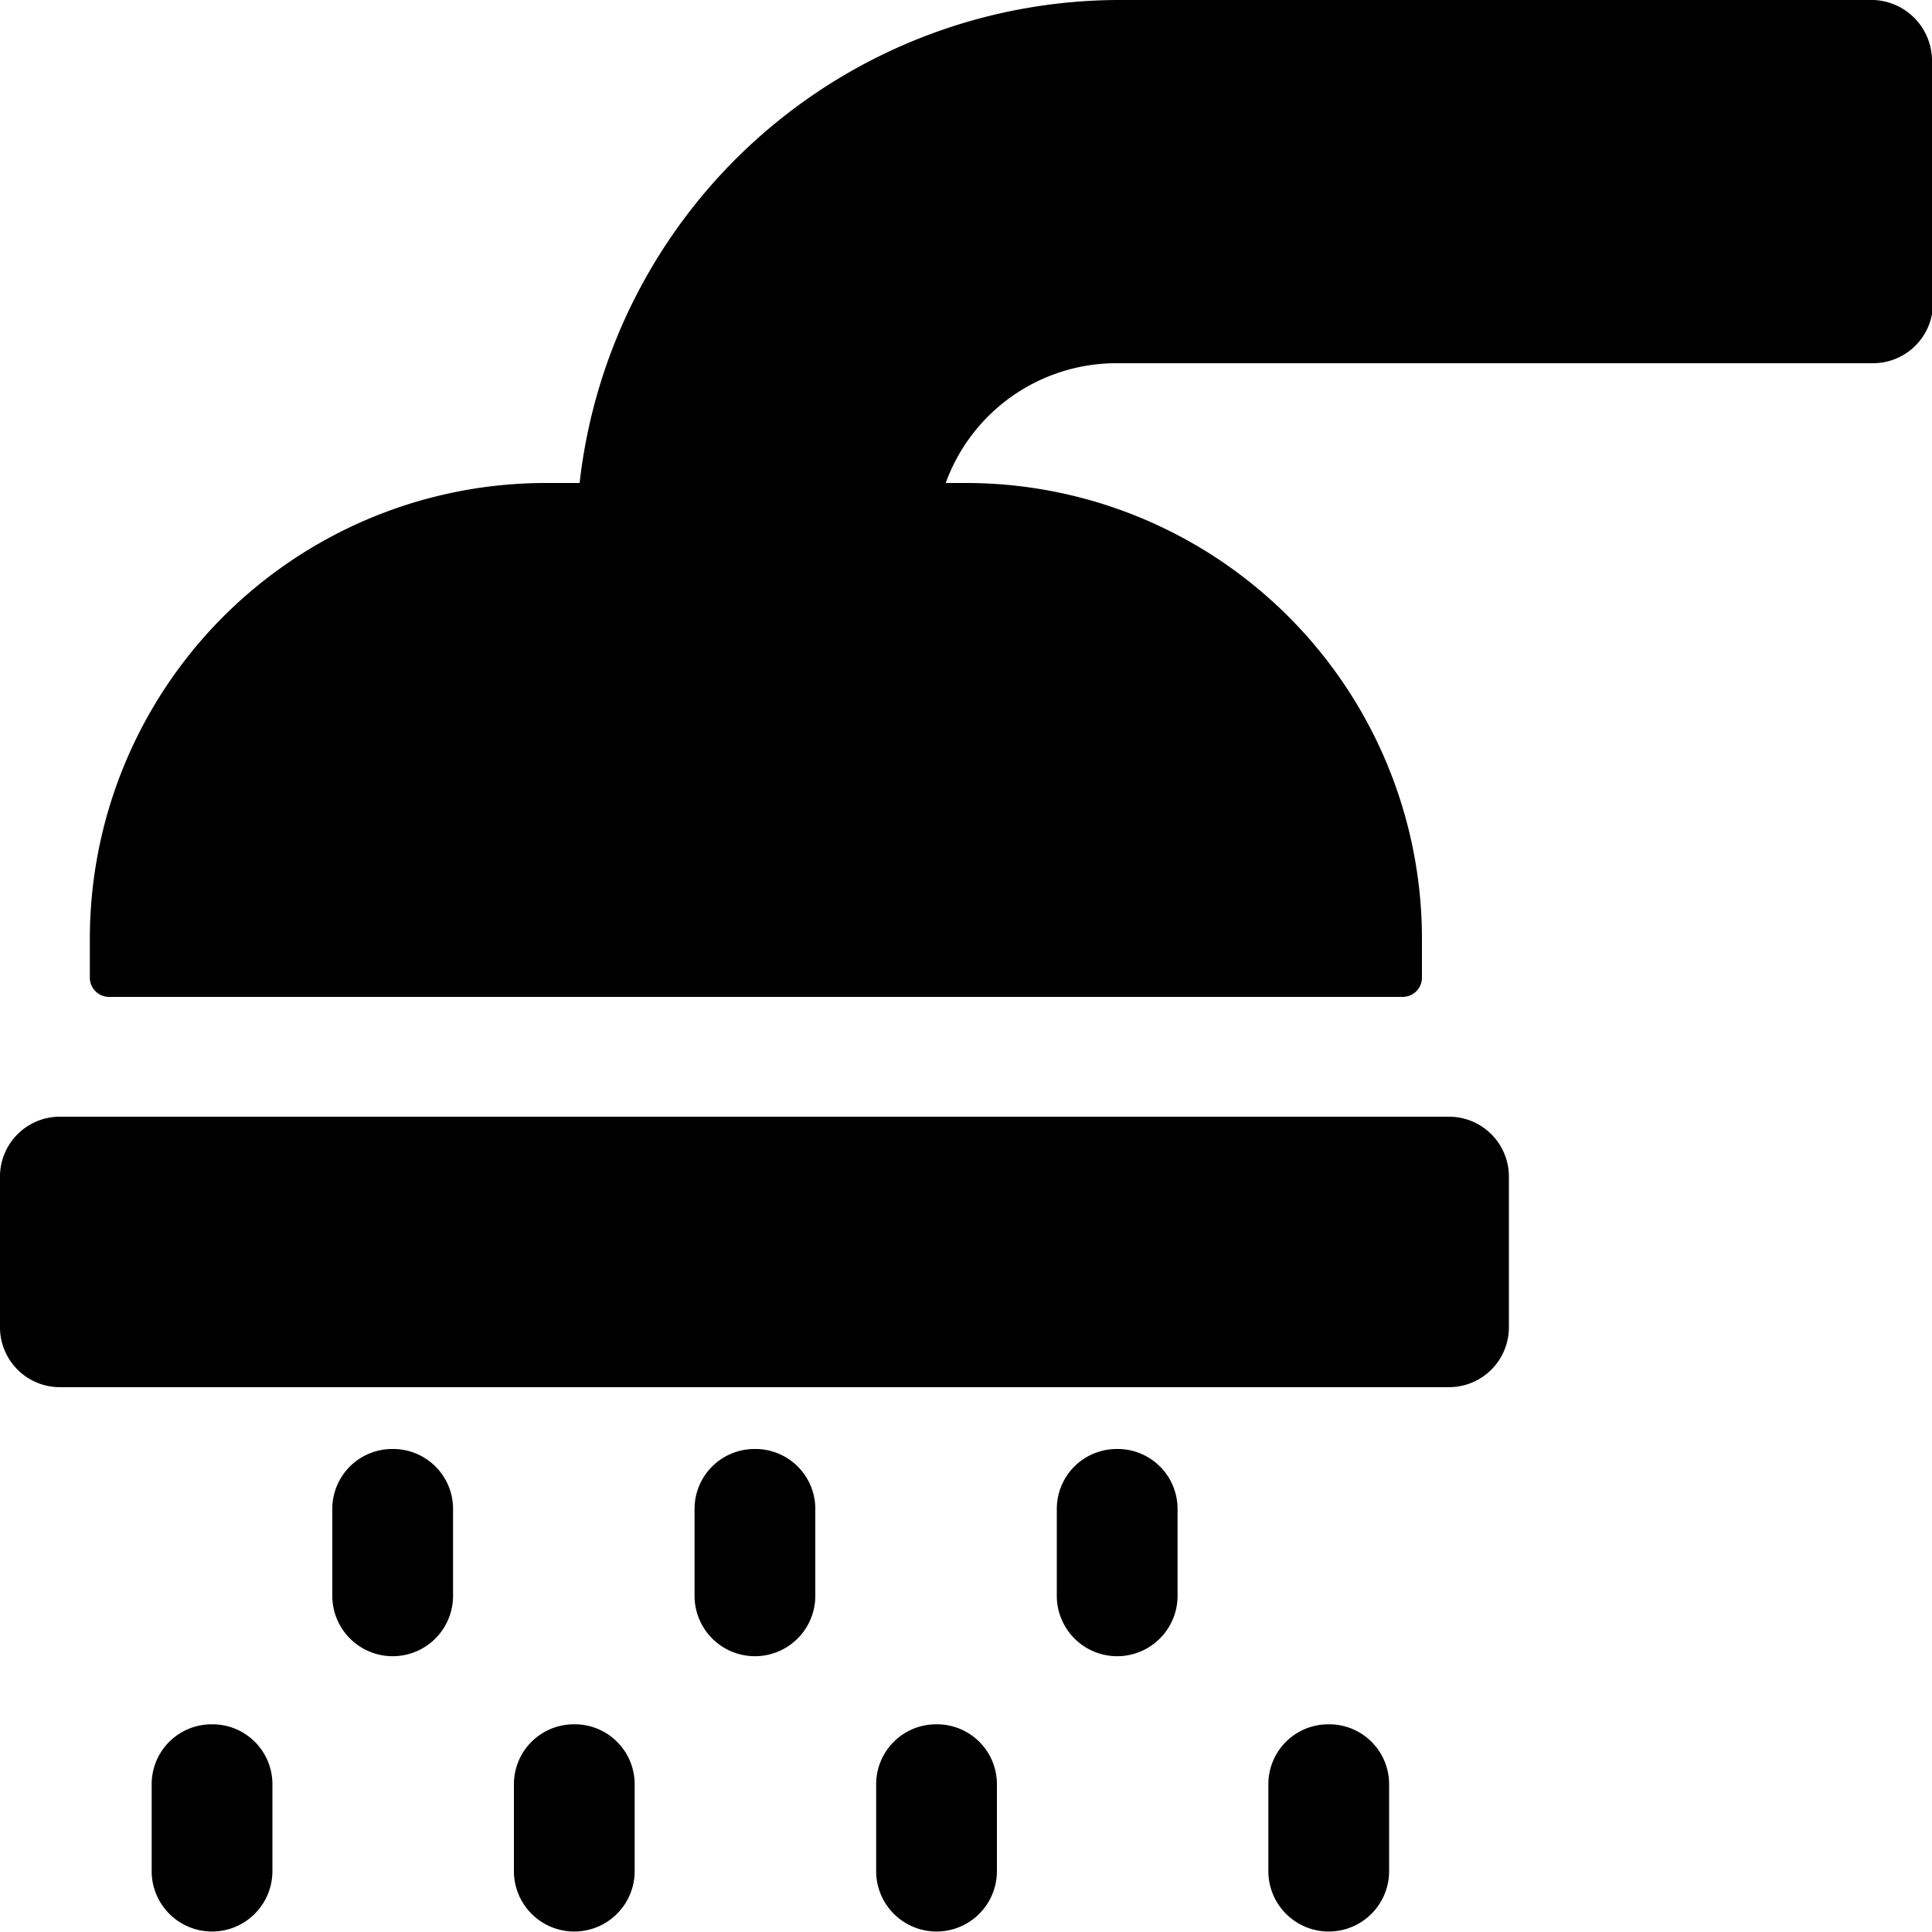
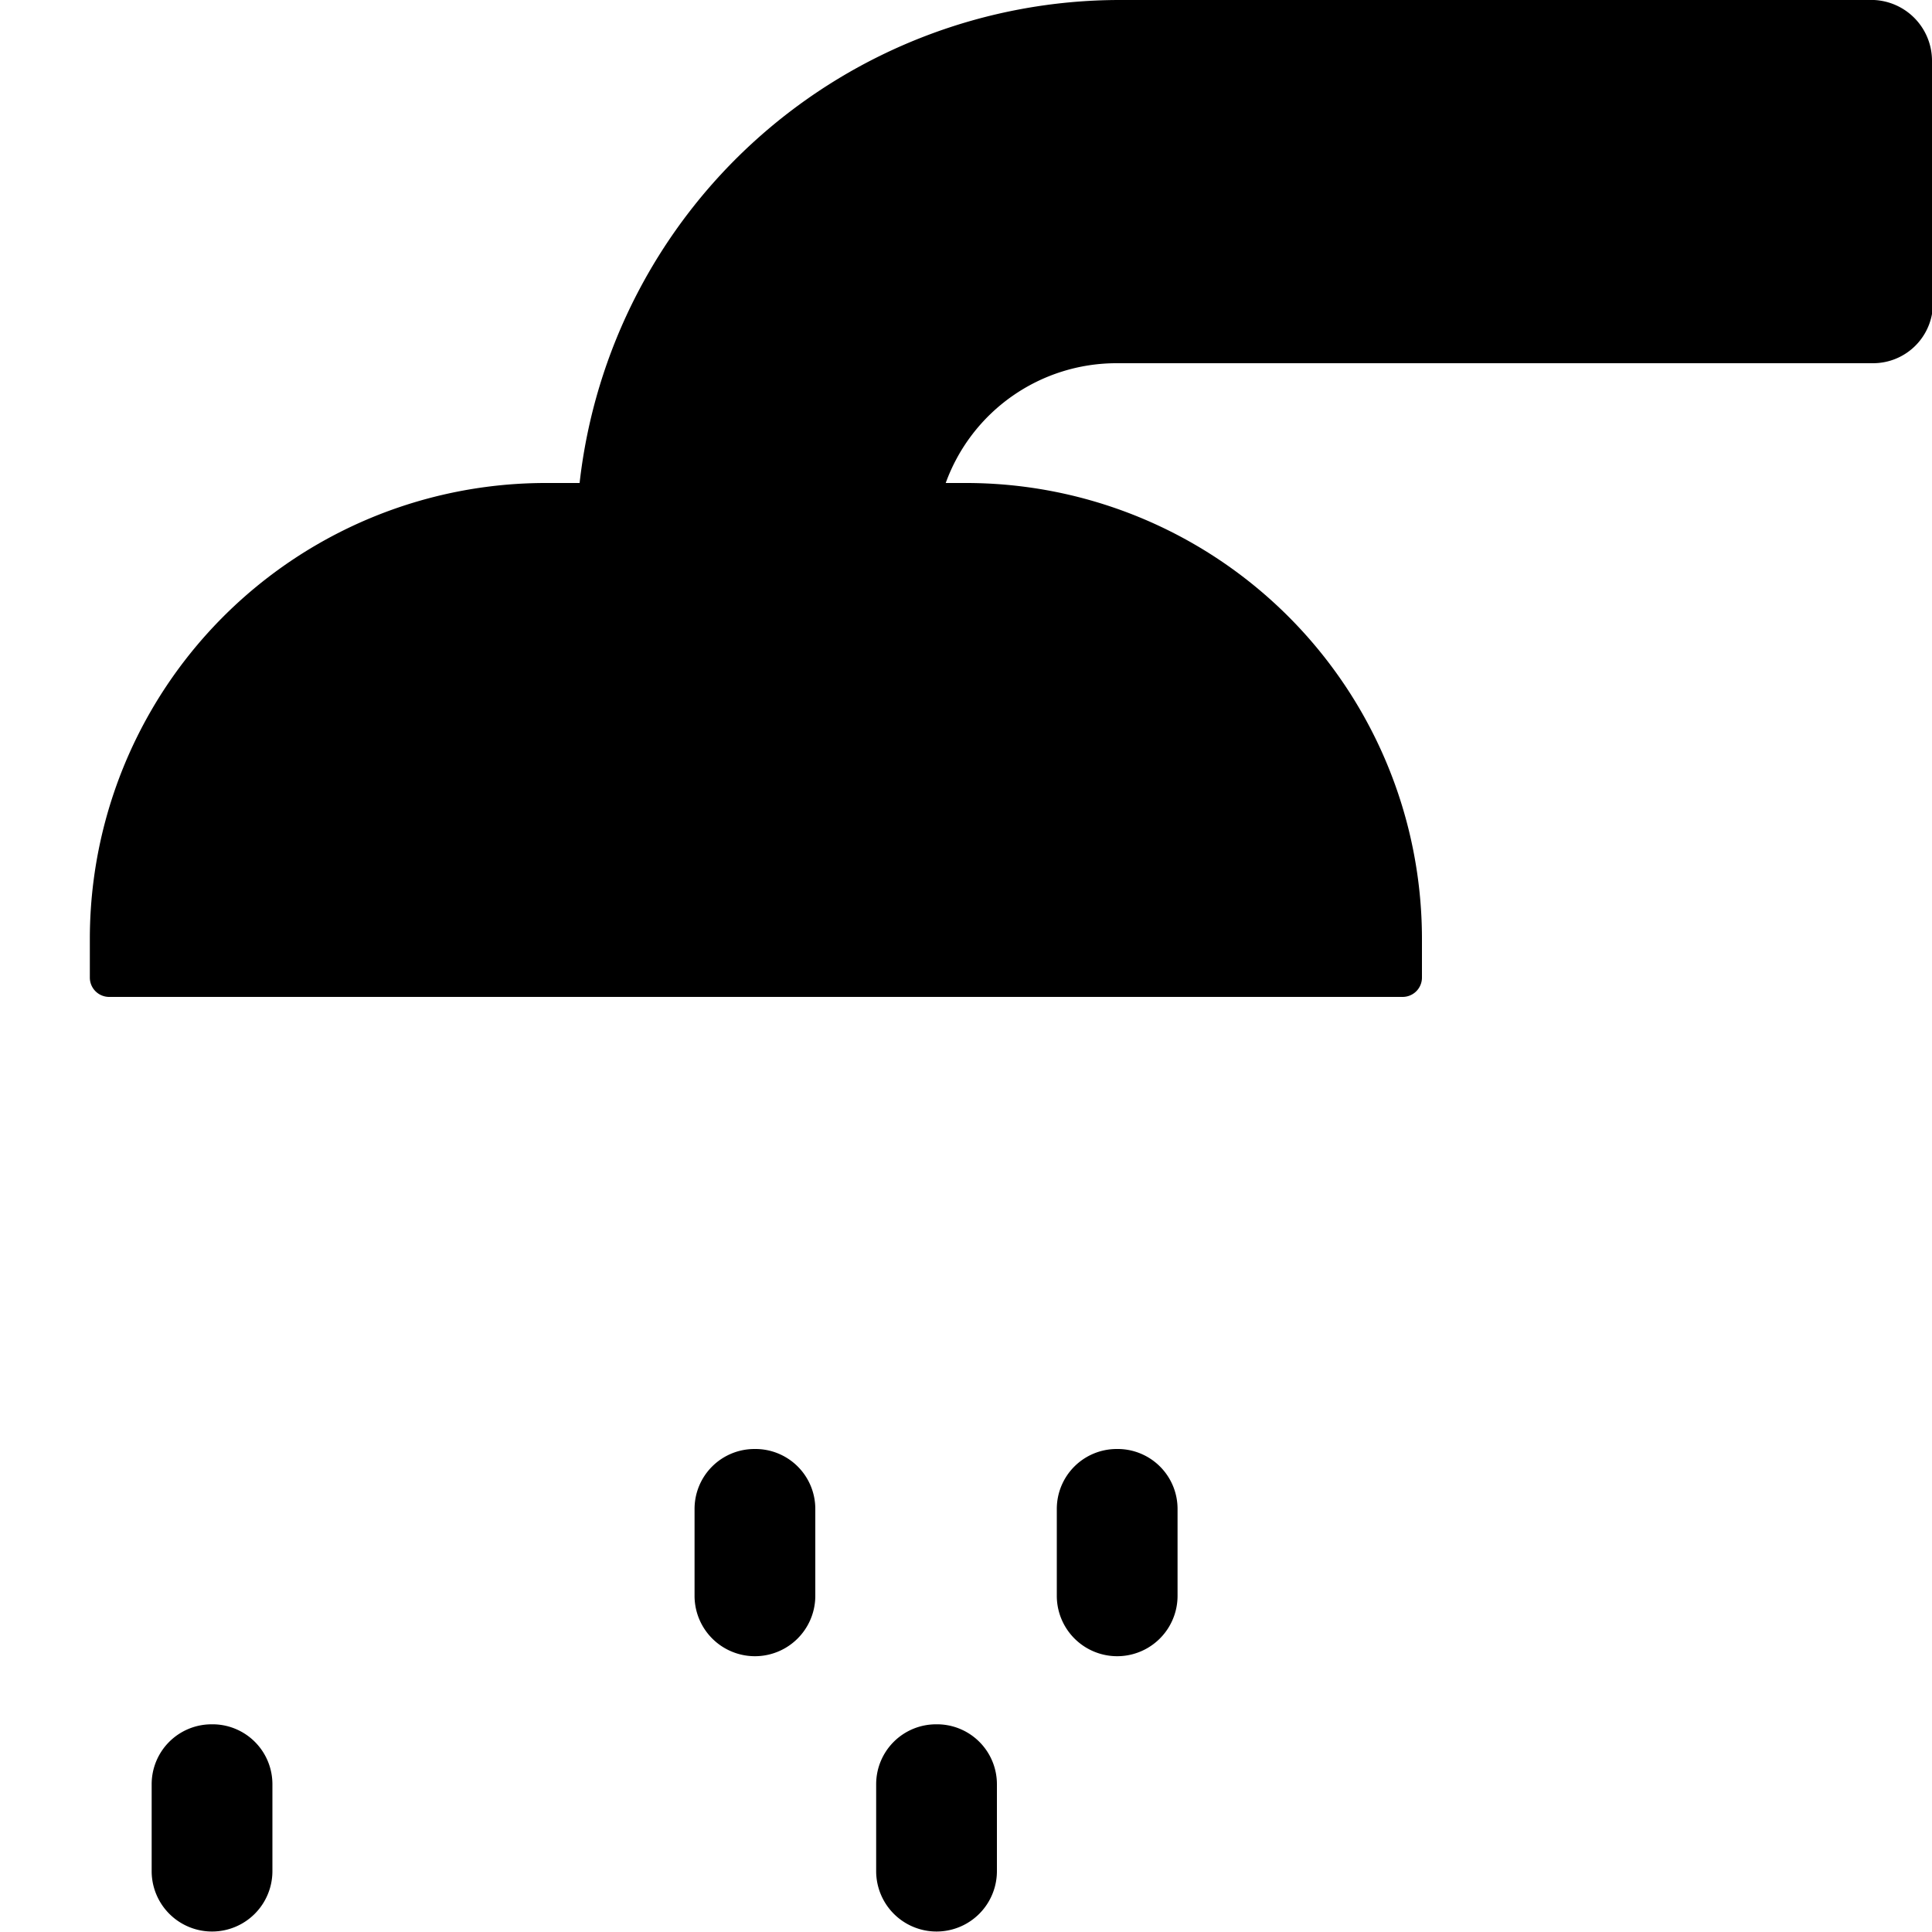
<svg xmlns="http://www.w3.org/2000/svg" id="Layer_1" data-name="Layer 1" viewBox="0 0 20 20">
  <title>ico_shower</title>
-   <path d="M.62,11.56H15a.62.62,0,0,1,.62.62v1.56a.62.62,0,0,1-.62.62H.62A.62.62,0,0,1,0,13.75V12.19A.62.62,0,0,1,.62,11.56Z" />
  <path d="M20,.63c0,2.82,0,2.62,0,2.62a.62.62,0,0,1-.61.51H11.56A1.88,1.88,0,0,0,9.79,5H10a4.72,4.72,0,0,1,4.72,4.72v.4a.2.2,0,0,1-.2.2H1.13a.2.2,0,0,1-.2-.2v-.4A4.72,4.72,0,0,1,5.65,5H6a5.63,5.63,0,0,1,5.59-5h7.81A.63.63,0,0,1,20,.63Z" />
  <path d="M7.81,15a.62.62,0,0,0-.62.62v.9a.62.62,0,0,0,1.25,0v-.9A.62.62,0,0,0,7.81,15Z" />
  <path d="M11.56,15a.62.62,0,0,0-.62.62v.9a.62.62,0,0,0,1.25,0v-.9A.62.62,0,0,0,11.56,15Z" />
  <path d="M9.69,17.85a.62.62,0,0,0-.62.62v.9a.62.62,0,0,0,1.25,0v-.9A.62.62,0,0,0,9.69,17.85Z" />
-   <path d="M13.75,17.85a.62.62,0,0,0-.62.62v.9a.62.62,0,0,0,1.25,0v-.9A.62.62,0,0,0,13.75,17.85Z" />
-   <path d="M4.06,15a.62.62,0,0,0-.62.62v.9a.62.62,0,0,0,1.25,0v-.9A.62.62,0,0,0,4.06,15Z" />
-   <path d="M5.94,17.85a.62.62,0,0,0-.62.62v.9a.62.62,0,1,0,1.25,0v-.9A.62.62,0,0,0,5.94,17.85Z" />
  <path d="M2.19,17.85a.62.62,0,0,0-.62.62v.9a.62.62,0,0,0,1.25,0v-.9A.62.62,0,0,0,2.19,17.85Z" />
</svg>